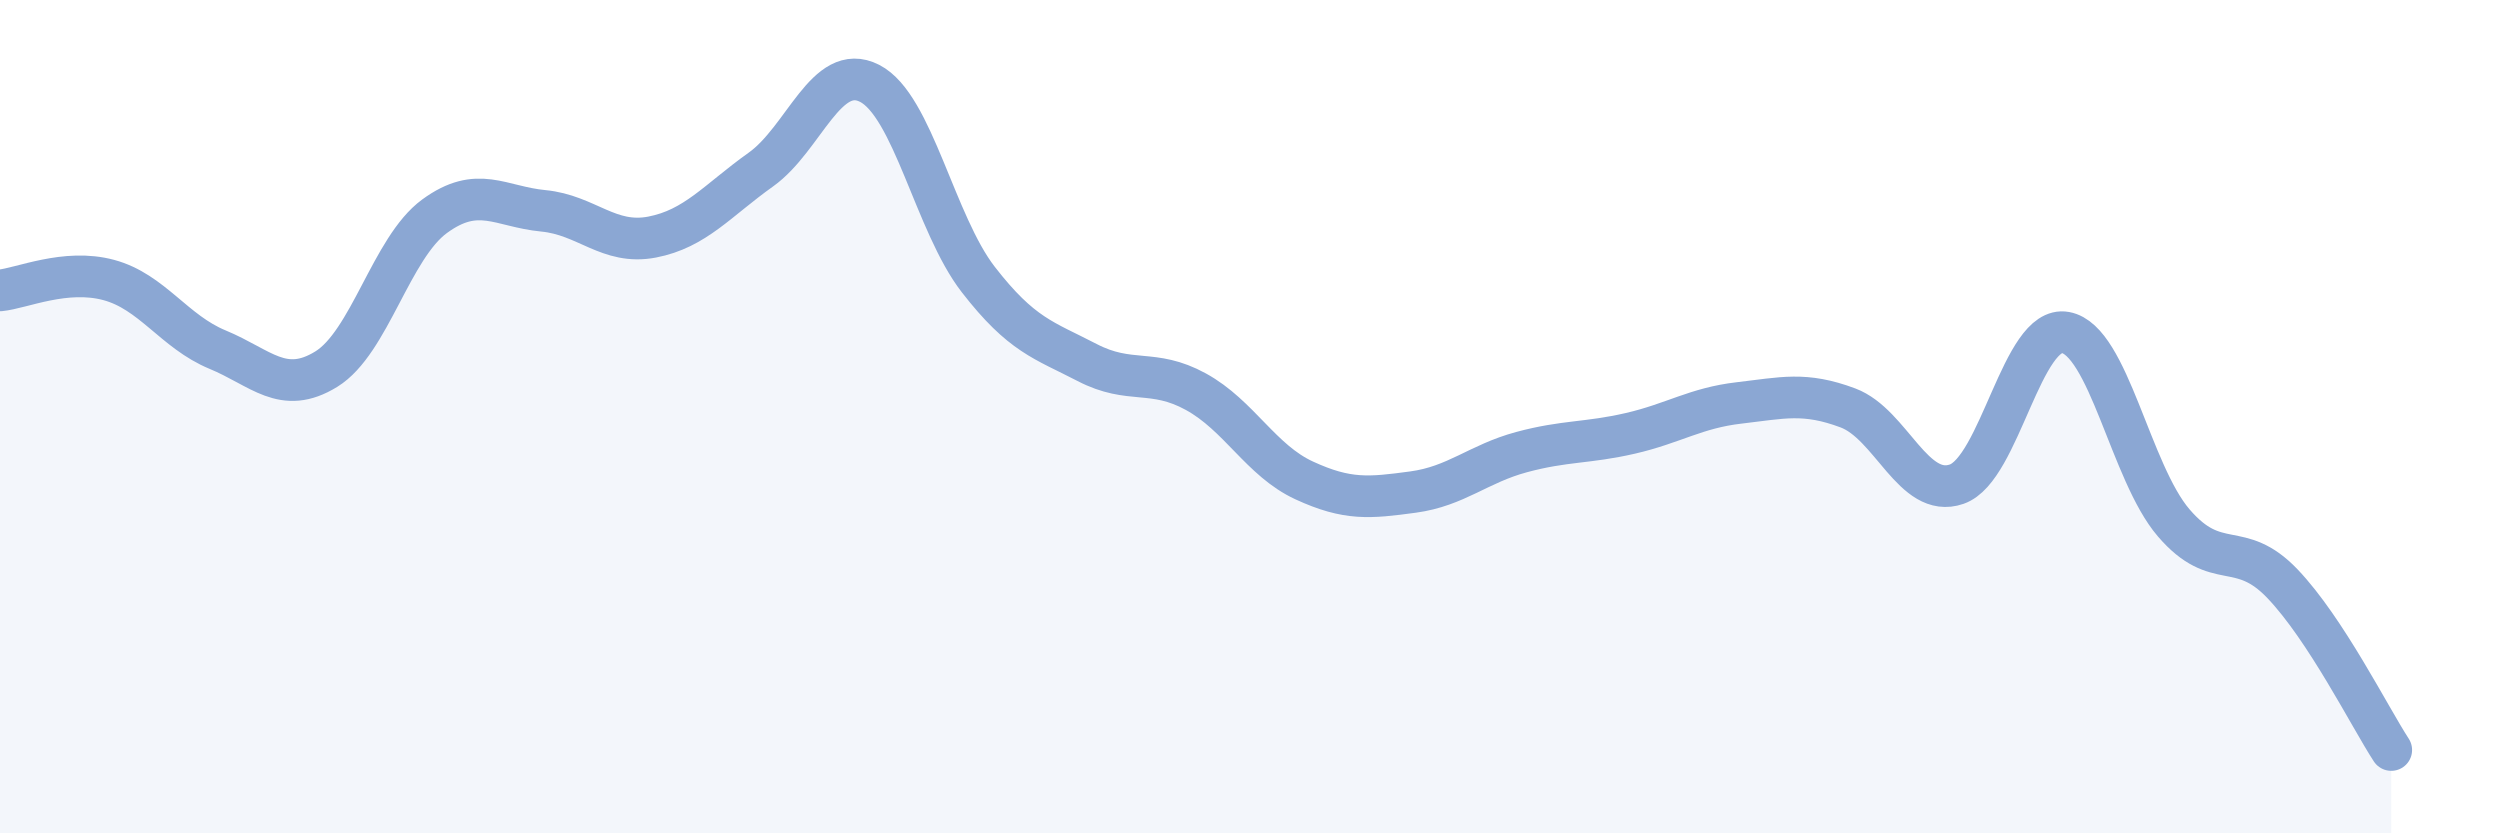
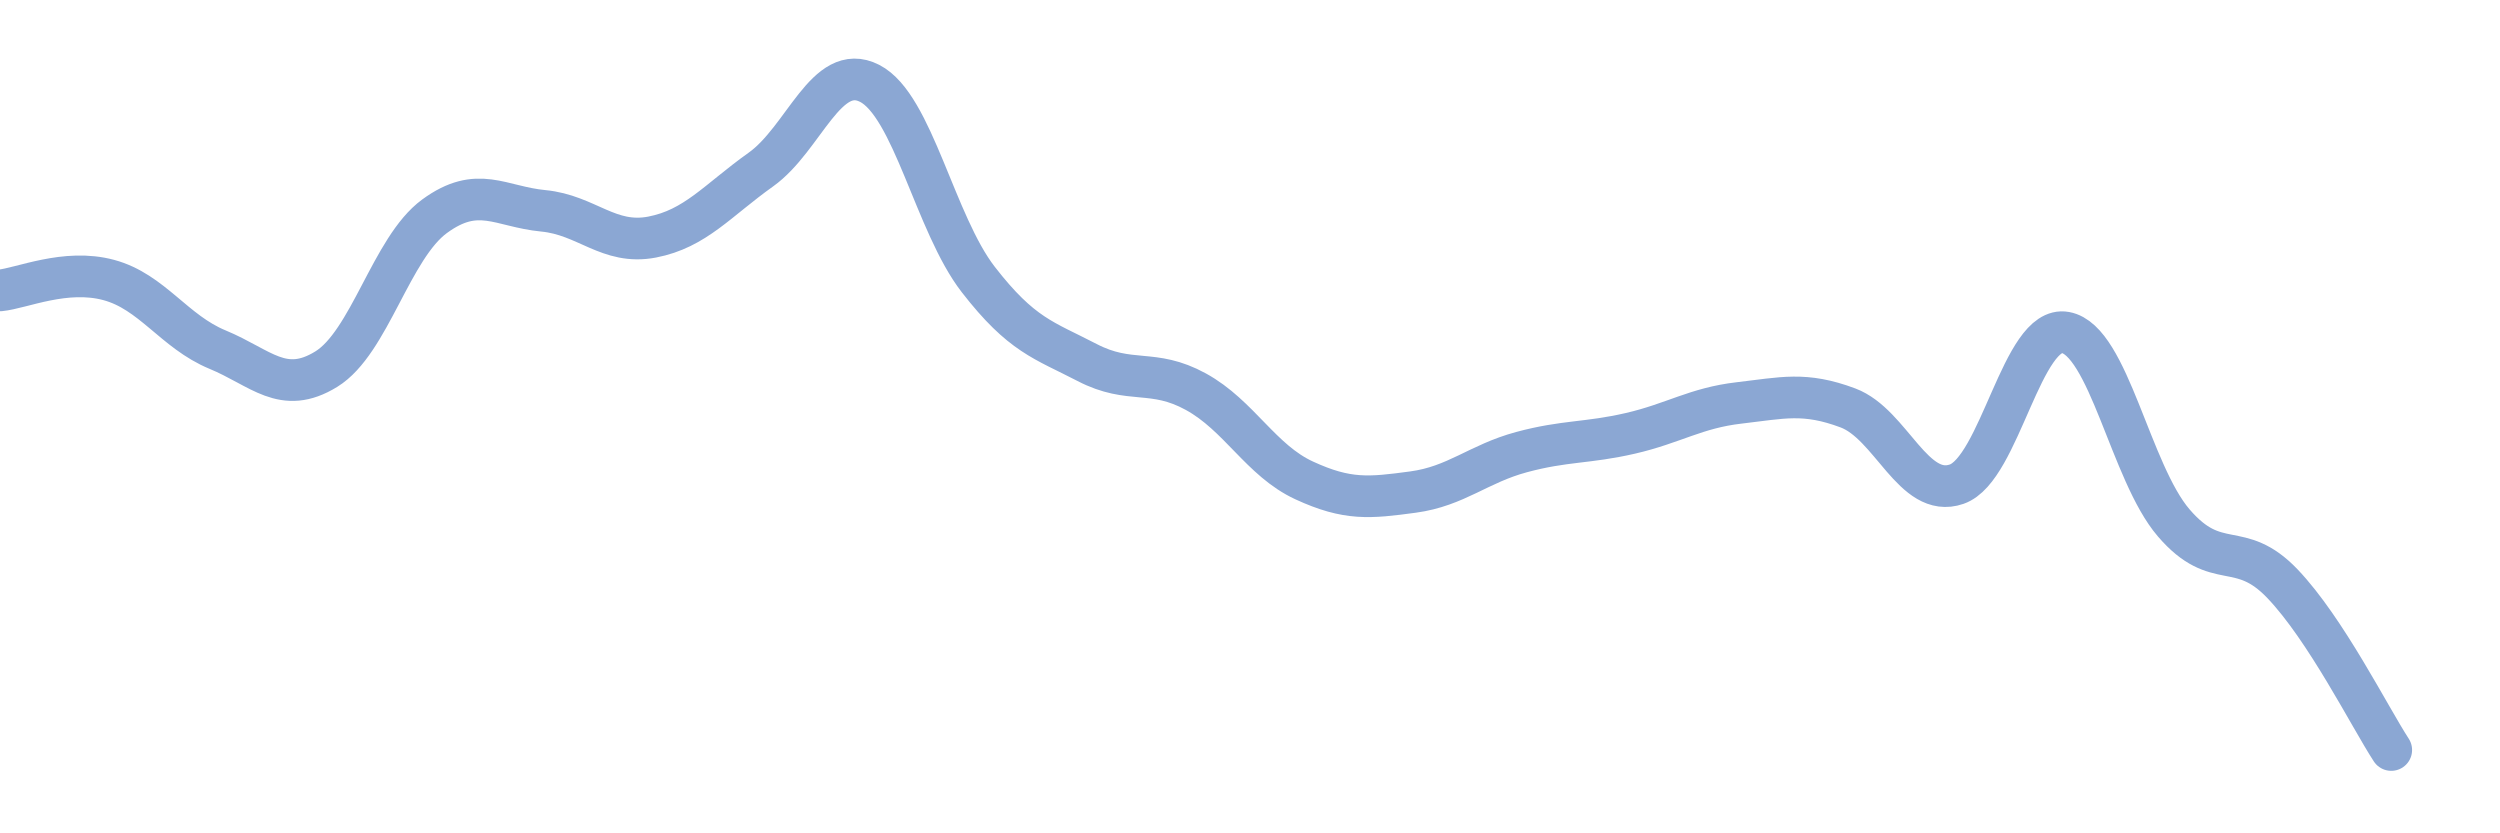
<svg xmlns="http://www.w3.org/2000/svg" width="60" height="20" viewBox="0 0 60 20">
-   <path d="M 0,6.97 C 0.52,6.92 1.57,6.44 2.61,6.72 C 3.65,7 4.18,7.96 5.22,8.39 C 6.26,8.82 6.79,9.5 7.83,8.86 C 8.87,8.22 9.39,5.95 10.43,5.19 C 11.47,4.43 12,4.96 13.04,5.06 C 14.08,5.16 14.61,5.89 15.65,5.69 C 16.69,5.49 17.22,4.81 18.26,4.07 C 19.3,3.33 19.83,1.47 20.87,2 C 21.91,2.53 22.44,5.37 23.48,6.71 C 24.52,8.05 25.05,8.16 26.09,8.7 C 27.13,9.24 27.66,8.83 28.7,9.4 C 29.74,9.97 30.26,11.05 31.3,11.53 C 32.34,12.01 32.87,11.95 33.91,11.81 C 34.95,11.67 35.48,11.13 36.52,10.85 C 37.56,10.57 38.09,10.64 39.13,10.4 C 40.17,10.16 40.7,9.79 41.74,9.67 C 42.78,9.55 43.31,9.4 44.35,9.79 C 45.39,10.18 45.92,11.98 46.96,11.62 C 48,11.26 48.53,7.79 49.57,7.98 C 50.61,8.17 51.13,11.34 52.17,12.55 C 53.21,13.76 53.74,12.92 54.78,14.01 C 55.82,15.1 56.87,17.2 57.39,18L57.39 20L0 20Z" fill="#8ba7d3" opacity="0.1" stroke-linecap="round" stroke-linejoin="round" />
  <path d="M 0,6.97 C 0.52,6.92 1.57,6.44 2.61,6.72 C 3.65,7 4.18,7.96 5.22,8.39 C 6.26,8.82 6.79,9.5 7.83,8.86 C 8.87,8.22 9.39,5.95 10.43,5.19 C 11.47,4.43 12,4.96 13.04,5.06 C 14.08,5.16 14.61,5.89 15.65,5.69 C 16.69,5.49 17.22,4.81 18.26,4.07 C 19.3,3.33 19.83,1.47 20.87,2 C 21.91,2.53 22.44,5.37 23.48,6.71 C 24.52,8.05 25.05,8.16 26.09,8.7 C 27.13,9.24 27.66,8.83 28.7,9.4 C 29.74,9.97 30.26,11.05 31.3,11.53 C 32.34,12.01 32.87,11.95 33.91,11.81 C 34.95,11.67 35.48,11.13 36.52,10.85 C 37.56,10.57 38.09,10.64 39.13,10.4 C 40.17,10.16 40.7,9.79 41.74,9.67 C 42.78,9.55 43.31,9.4 44.35,9.79 C 45.39,10.18 45.92,11.98 46.96,11.62 C 48,11.26 48.53,7.79 49.57,7.98 C 50.61,8.17 51.13,11.34 52.17,12.55 C 53.21,13.76 53.74,12.92 54.78,14.01 C 55.82,15.1 56.87,17.2 57.39,18" stroke="#8ba7d3" stroke-width="1" fill="none" stroke-linecap="round" stroke-linejoin="round" />
</svg>